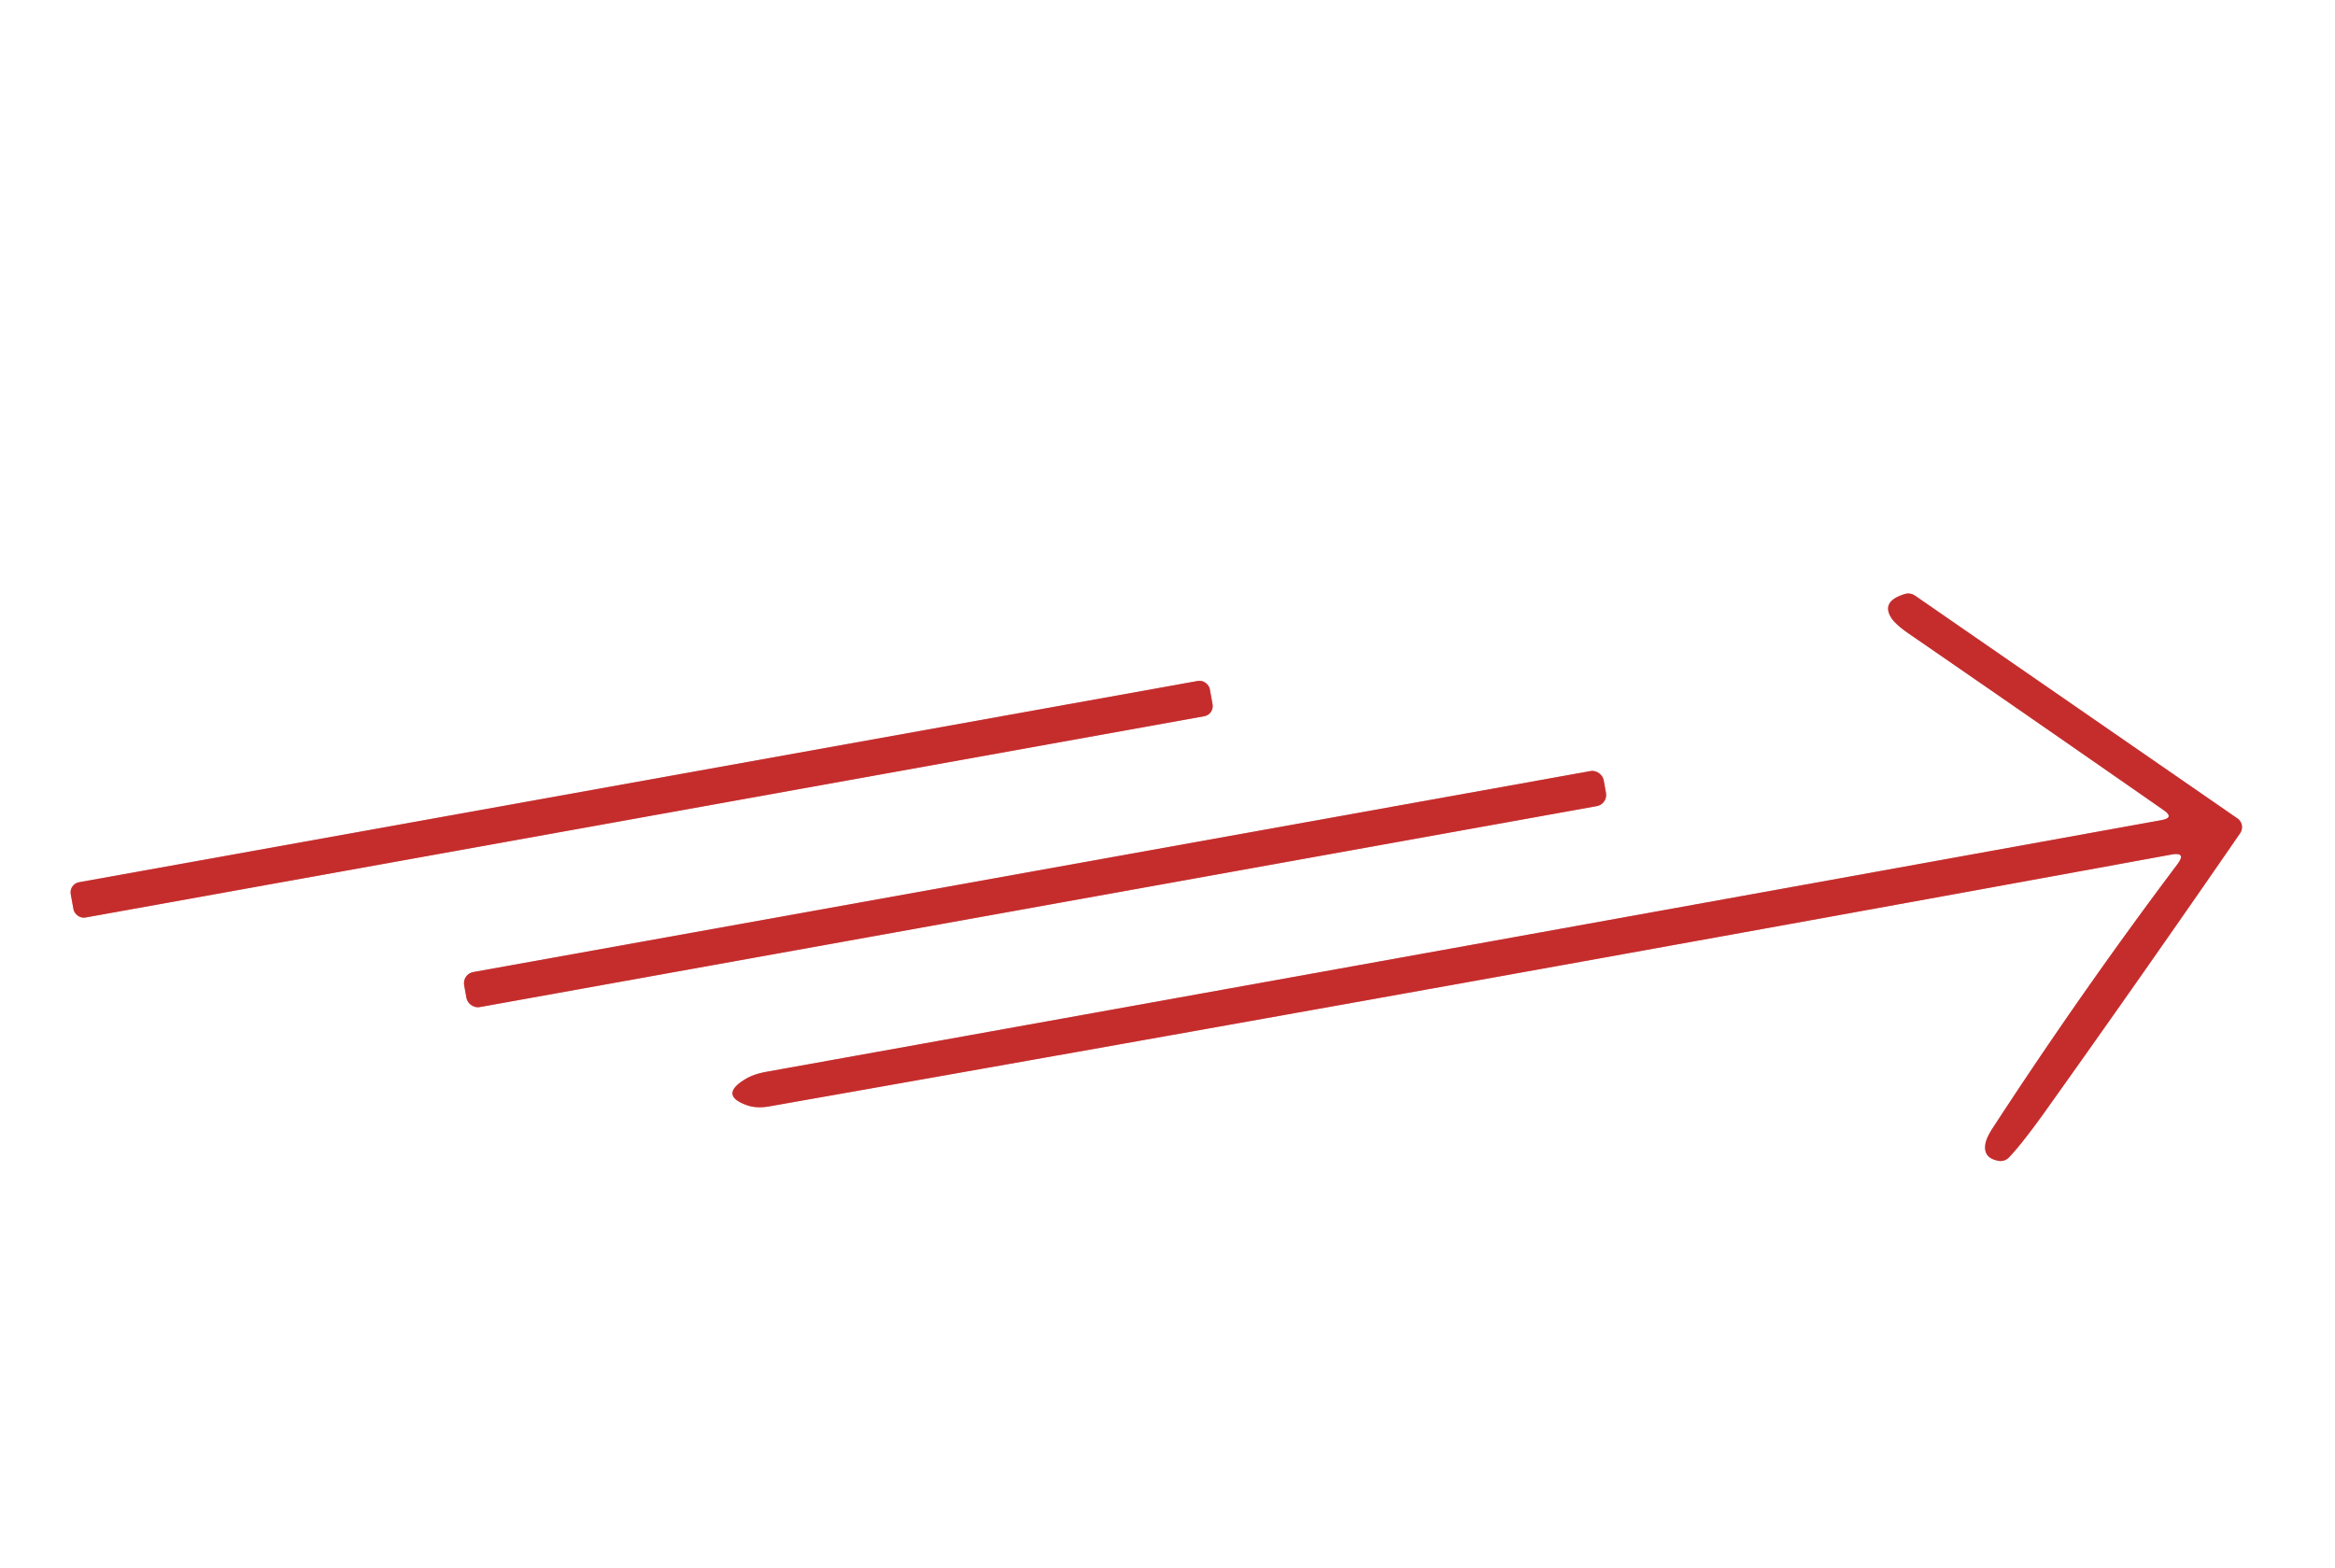
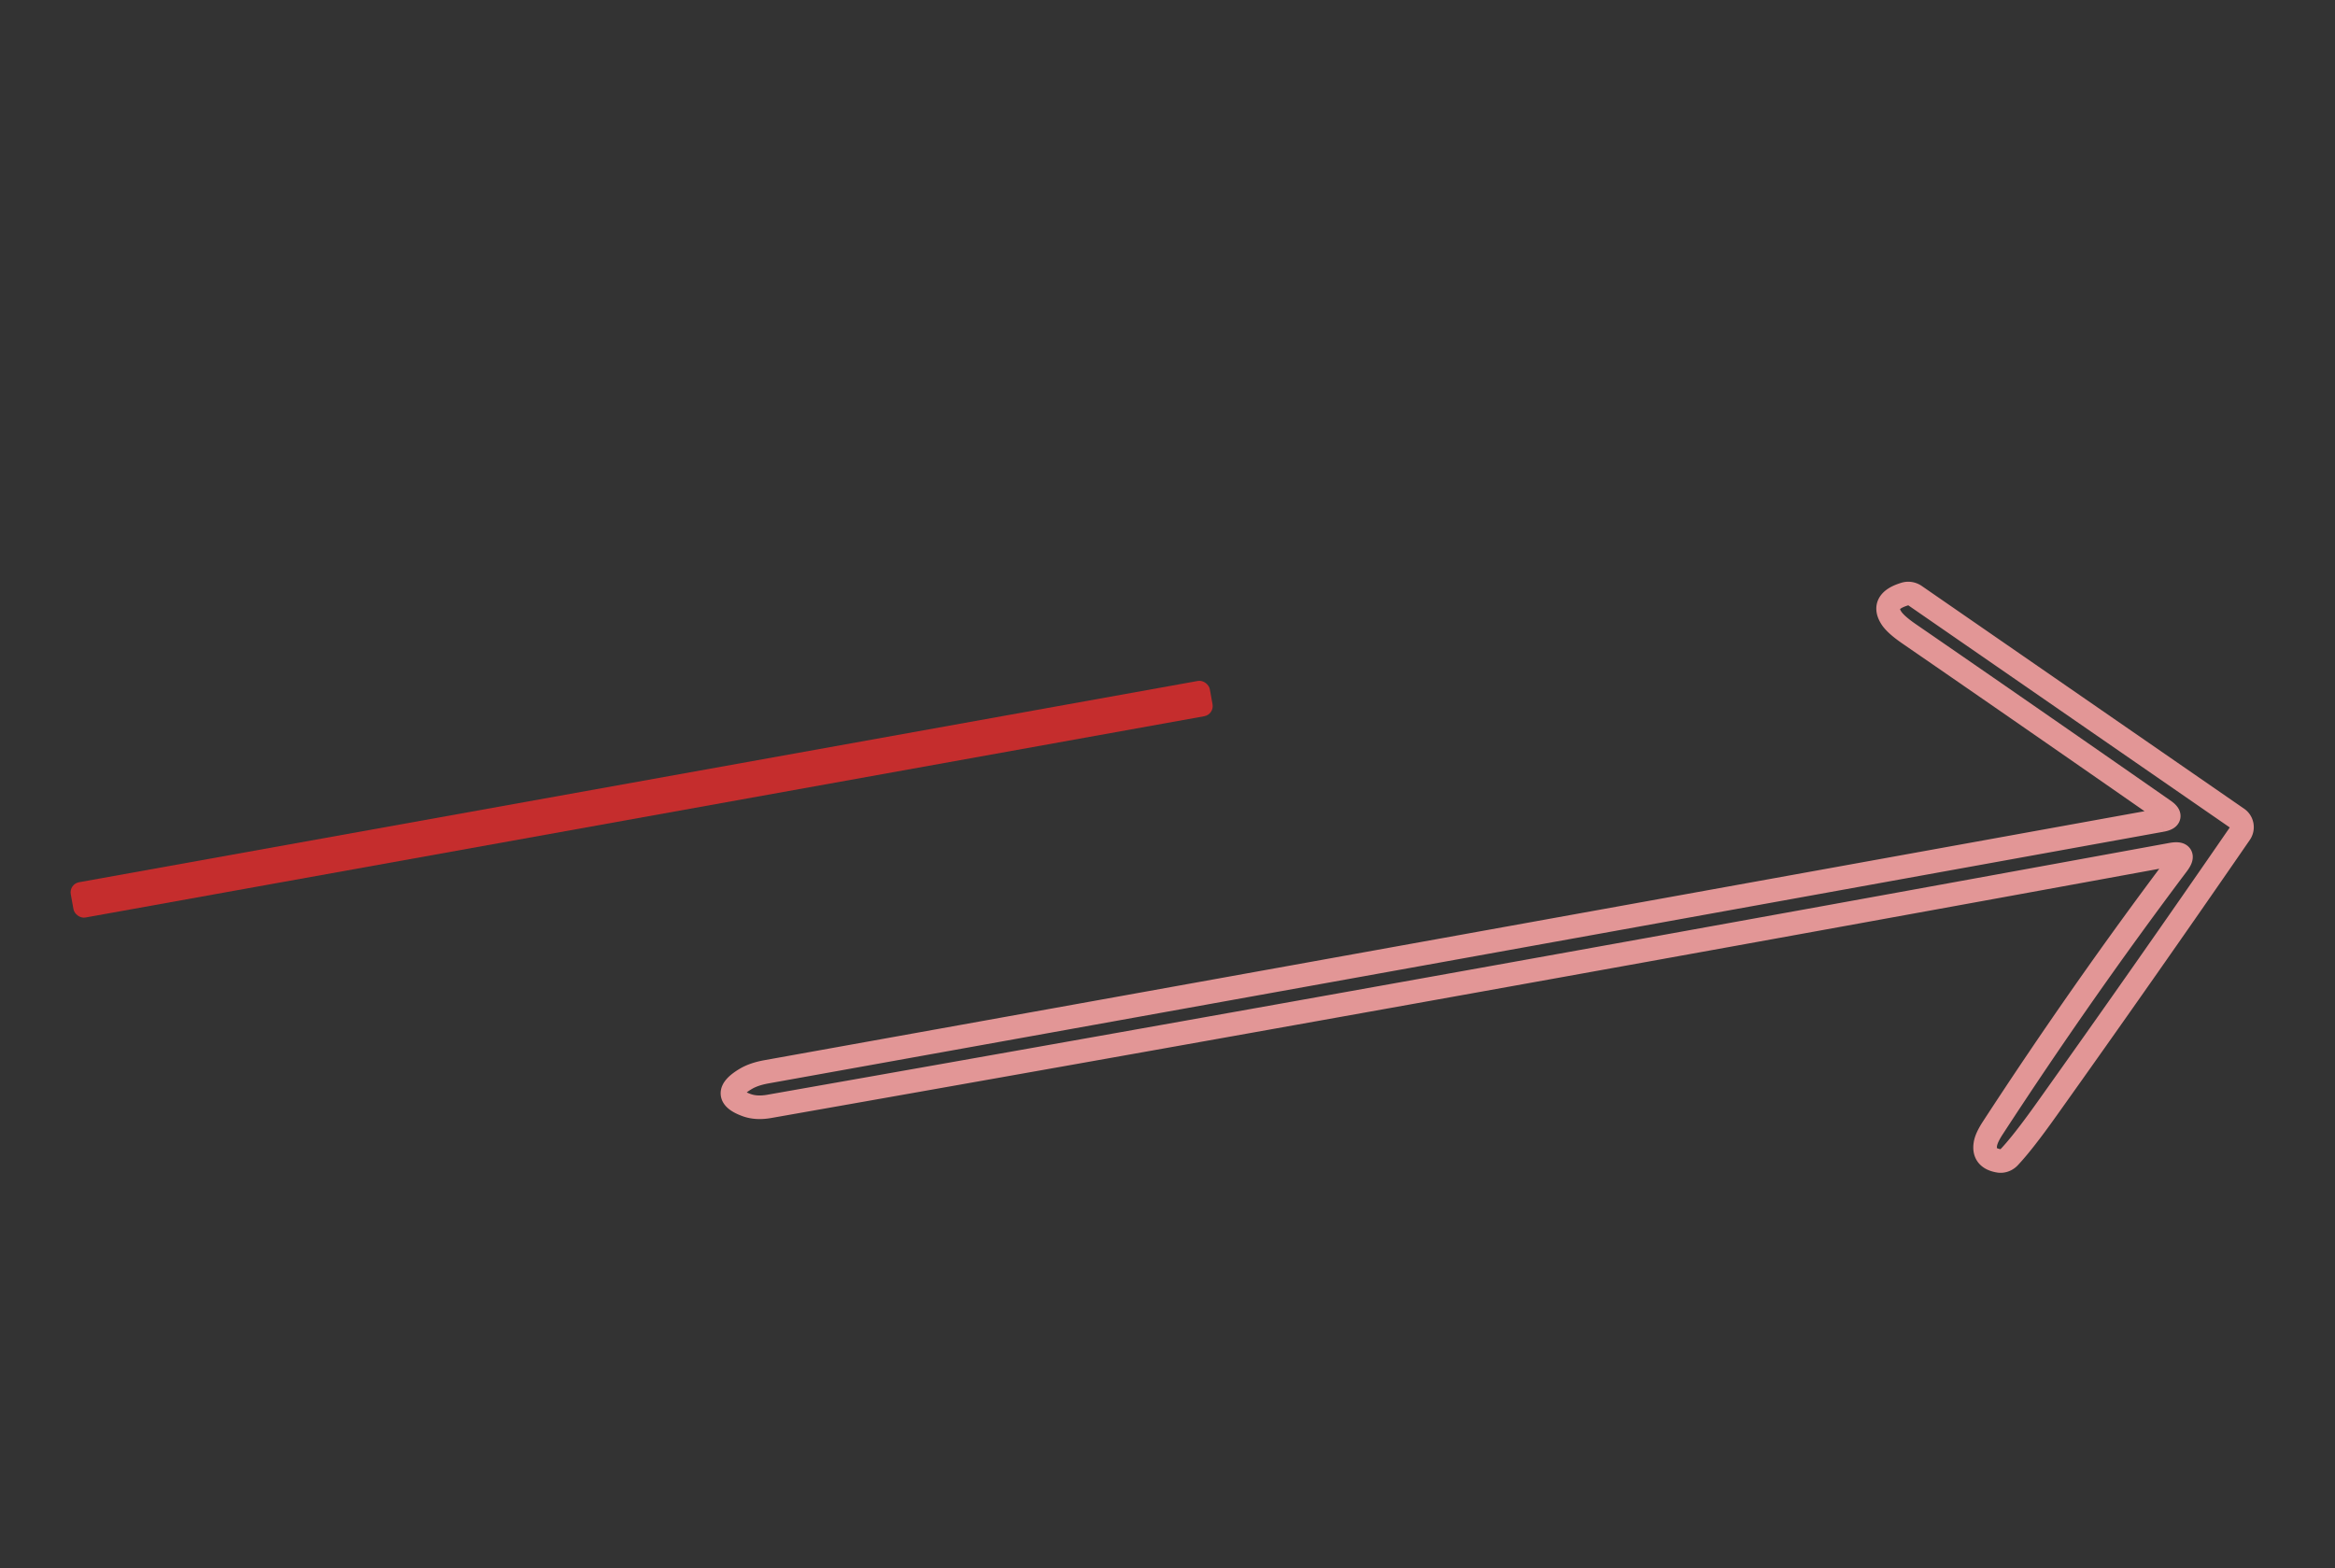
<svg xmlns="http://www.w3.org/2000/svg" version="1.1" viewBox="0 0 198 133">
  <rect x="0" y="0" width="198" height="133" fill="#333333" stroke="none" />
  <g stroke-width="2.00" fill="none" stroke-linecap="butt">
    <path stroke="#e29696" vector-effect="non-scaling-stroke" d="   M 183.30 69.55   Q 124.46 80.21 64.97 90.90   Q 63.93 91.09 63.25 91.49   Q 60.94 92.86 63.31 93.72   Q 64.13 94.02 65.22 93.83   Q 124.64 83.36 184.14 72.47   Q 185.43 72.24 184.64 73.29   Q 176.51 84.10 168.98 95.66   Q 168.42 96.52 168.35 97.05   Q 168.17 98.23 169.50 98.45   A 1.02 0.94 -61.9 0 0 170.36 98.15   Q 171.52 96.93 173.56 94.06   Q 181.84 82.44 189.95 70.67   A 0.91 0.90 -55.3 0 0 189.73 69.41   L 162.41 50.53   A 1.03 0.98 53.0 0 0 161.52 50.38   Q 159.47 51.00 160.39 52.42   Q 160.77 52.99 161.91 53.77   Q 172.12 60.80 183.49 68.72   Q 184.40 69.35 183.30 69.55" />
-     <path stroke="#e29696" vector-effect="non-scaling-stroke" d="   M 102.589 58.451   A 0.87 0.87 0.0 0 0 101.579 57.748   L 6.703 74.82   A 0.87 0.87 0.0 0 0 6 75.83   L 6.231 77.109   A 0.87 0.87 0.0 0 0 7.241 77.811   L 102.117 60.74   A 0.87 0.87 0.0 0 0 102.82 59.73   L 102.589 58.451" />
-     <path stroke="#e29696" vector-effect="non-scaling-stroke" d="   M 135.987 66.166   A 0.96 0.96 0.0 0 0 134.872 65.391   L 40.133 82.437   A 0.96 0.96 0.0 0 0 39.358 83.552   L 39.553 84.634   A 0.96 0.96 0.0 0 0 40.668 85.409   L 135.407 68.363   A 0.96 0.96 0.0 0 0 136.182 67.248   L 135.987 66.166" />
  </g>
-   <path fill="#ffffff" d="   M 0.00 0.00   L 198.00 0.00   L 198.00 133.00   L 0.00 133.00   L 0.00 0.00   Z   M 183.30 69.55   Q 124.46 80.21 64.97 90.90   Q 63.93 91.09 63.25 91.49   Q 60.94 92.86 63.31 93.72   Q 64.13 94.02 65.22 93.83   Q 124.64 83.36 184.14 72.47   Q 185.43 72.24 184.64 73.29   Q 176.51 84.10 168.98 95.66   Q 168.42 96.52 168.35 97.05   Q 168.17 98.23 169.50 98.45   A 1.02 0.94 -61.9 0 0 170.36 98.15   Q 171.52 96.93 173.56 94.06   Q 181.84 82.44 189.95 70.67   A 0.91 0.90 -55.3 0 0 189.73 69.41   L 162.41 50.53   A 1.03 0.98 53.0 0 0 161.52 50.38   Q 159.47 51.00 160.39 52.42   Q 160.77 52.99 161.91 53.77   Q 172.12 60.80 183.49 68.72   Q 184.40 69.35 183.30 69.55   Z   M 102.589 58.451   A 0.87 0.87 0.0 0 0 101.579 57.748   L 6.703 74.82   A 0.87 0.87 0.0 0 0 6 75.83   L 6.231 77.109   A 0.87 0.87 0.0 0 0 7.241 77.811   L 102.117 60.74   A 0.87 0.87 0.0 0 0 102.82 59.73   L 102.589 58.451   Z   M 135.987 66.166   A 0.96 0.96 0.0 0 0 134.872 65.391   L 40.133 82.437   A 0.96 0.96 0.0 0 0 39.358 83.552   L 39.553 84.634   A 0.96 0.96 0.0 0 0 40.668 85.409   L 135.407 68.363   A 0.96 0.96 0.0 0 0 136.182 67.248   L 135.987 66.166   Z" />
-   <path fill="#c52d2d" d="   M 183.30 69.55   Q 184.40 69.35 183.49 68.72   Q 172.12 60.80 161.91 53.77   Q 160.77 52.99 160.39 52.42   Q 159.47 51.00 161.52 50.38   A 1.03 0.98 53.0 0 1 162.41 50.53   L 189.73 69.41   A 0.91 0.90 -55.3 0 1 189.95 70.67   Q 181.84 82.44 173.56 94.06   Q 171.52 96.93 170.36 98.15   A 1.02 0.94 -61.9 0 1 169.50 98.45   Q 168.17 98.23 168.35 97.05   Q 168.42 96.52 168.98 95.66   Q 176.51 84.10 184.64 73.29   Q 185.43 72.24 184.14 72.47   Q 124.64 83.36 65.22 93.83   Q 64.13 94.02 63.31 93.72   Q 60.94 92.86 63.25 91.49   Q 63.93 91.09 64.97 90.90   Q 124.46 80.21 183.30 69.55   Z" />
  <rect fill="#c52d2d" x="-49.07" y="-1.52" transform="translate(54.41,67.78) rotate(-10.2)" width="98.14" height="3.04" rx="0.87" />
-   <rect fill="#c52d2d" x="-49.09" y="-1.51" transform="translate(87.77,75.40) rotate(-10.2)" width="98.18" height="3.02" rx="0.96" />
</svg>